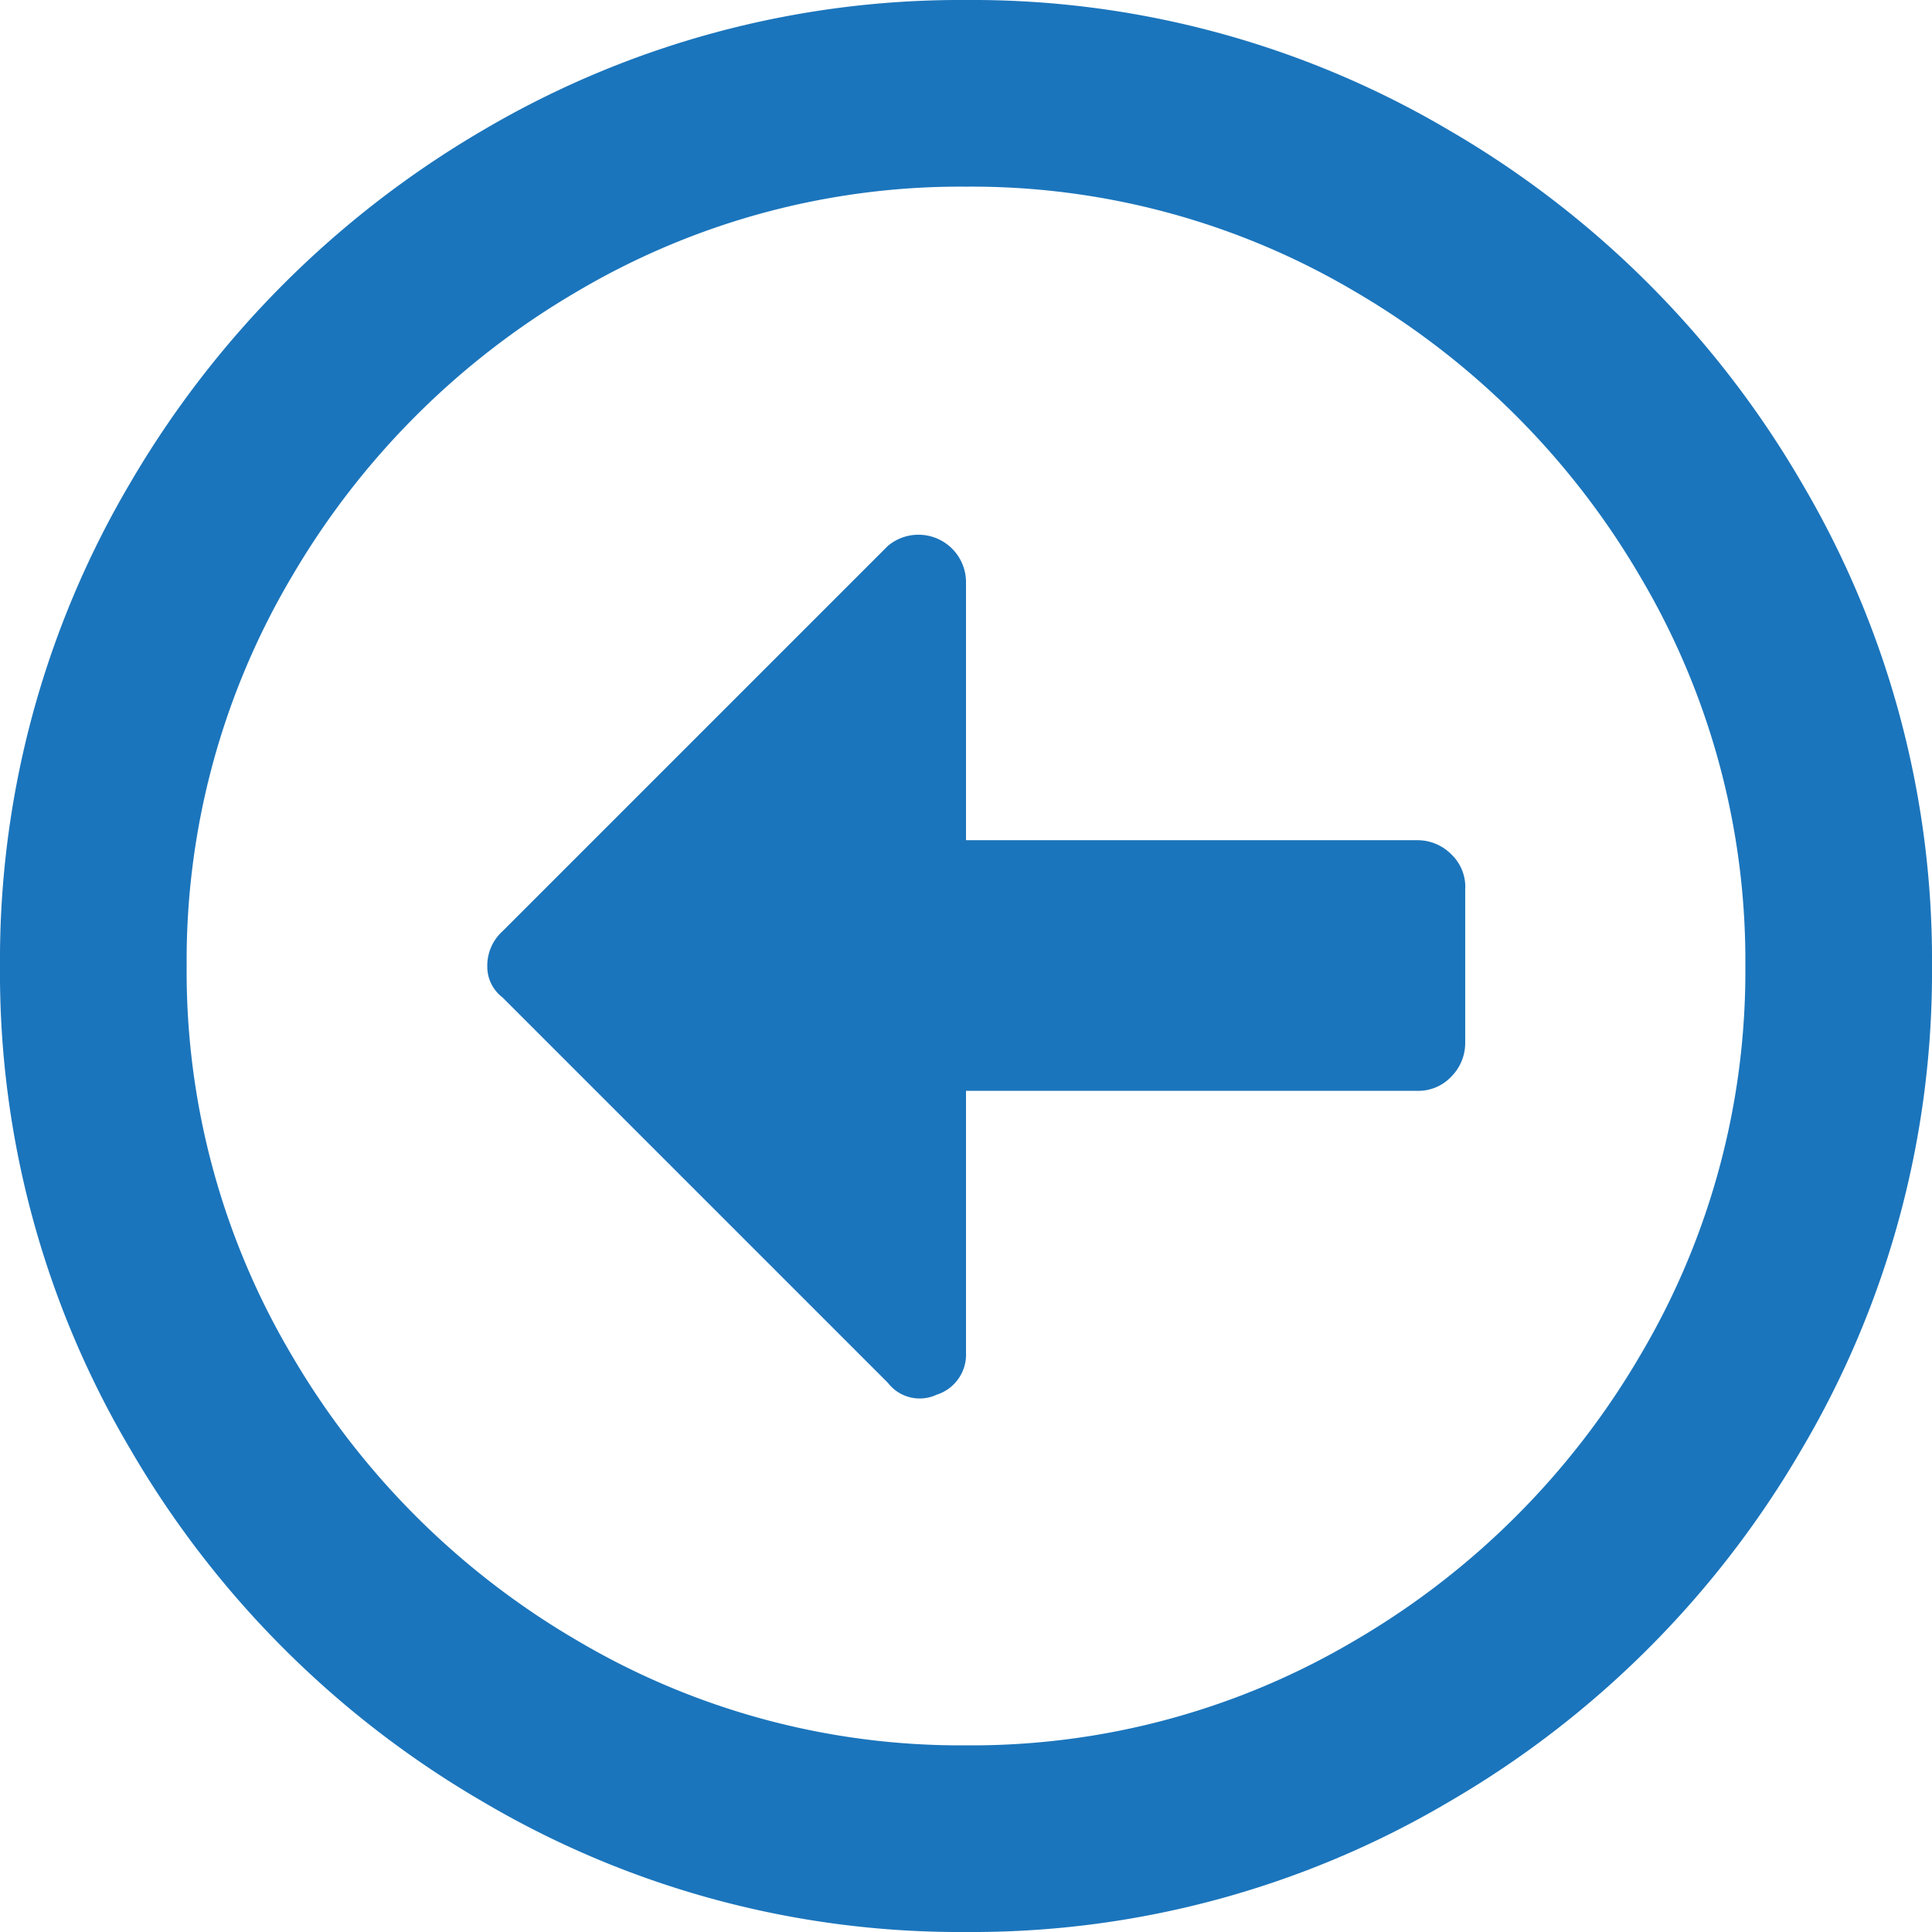
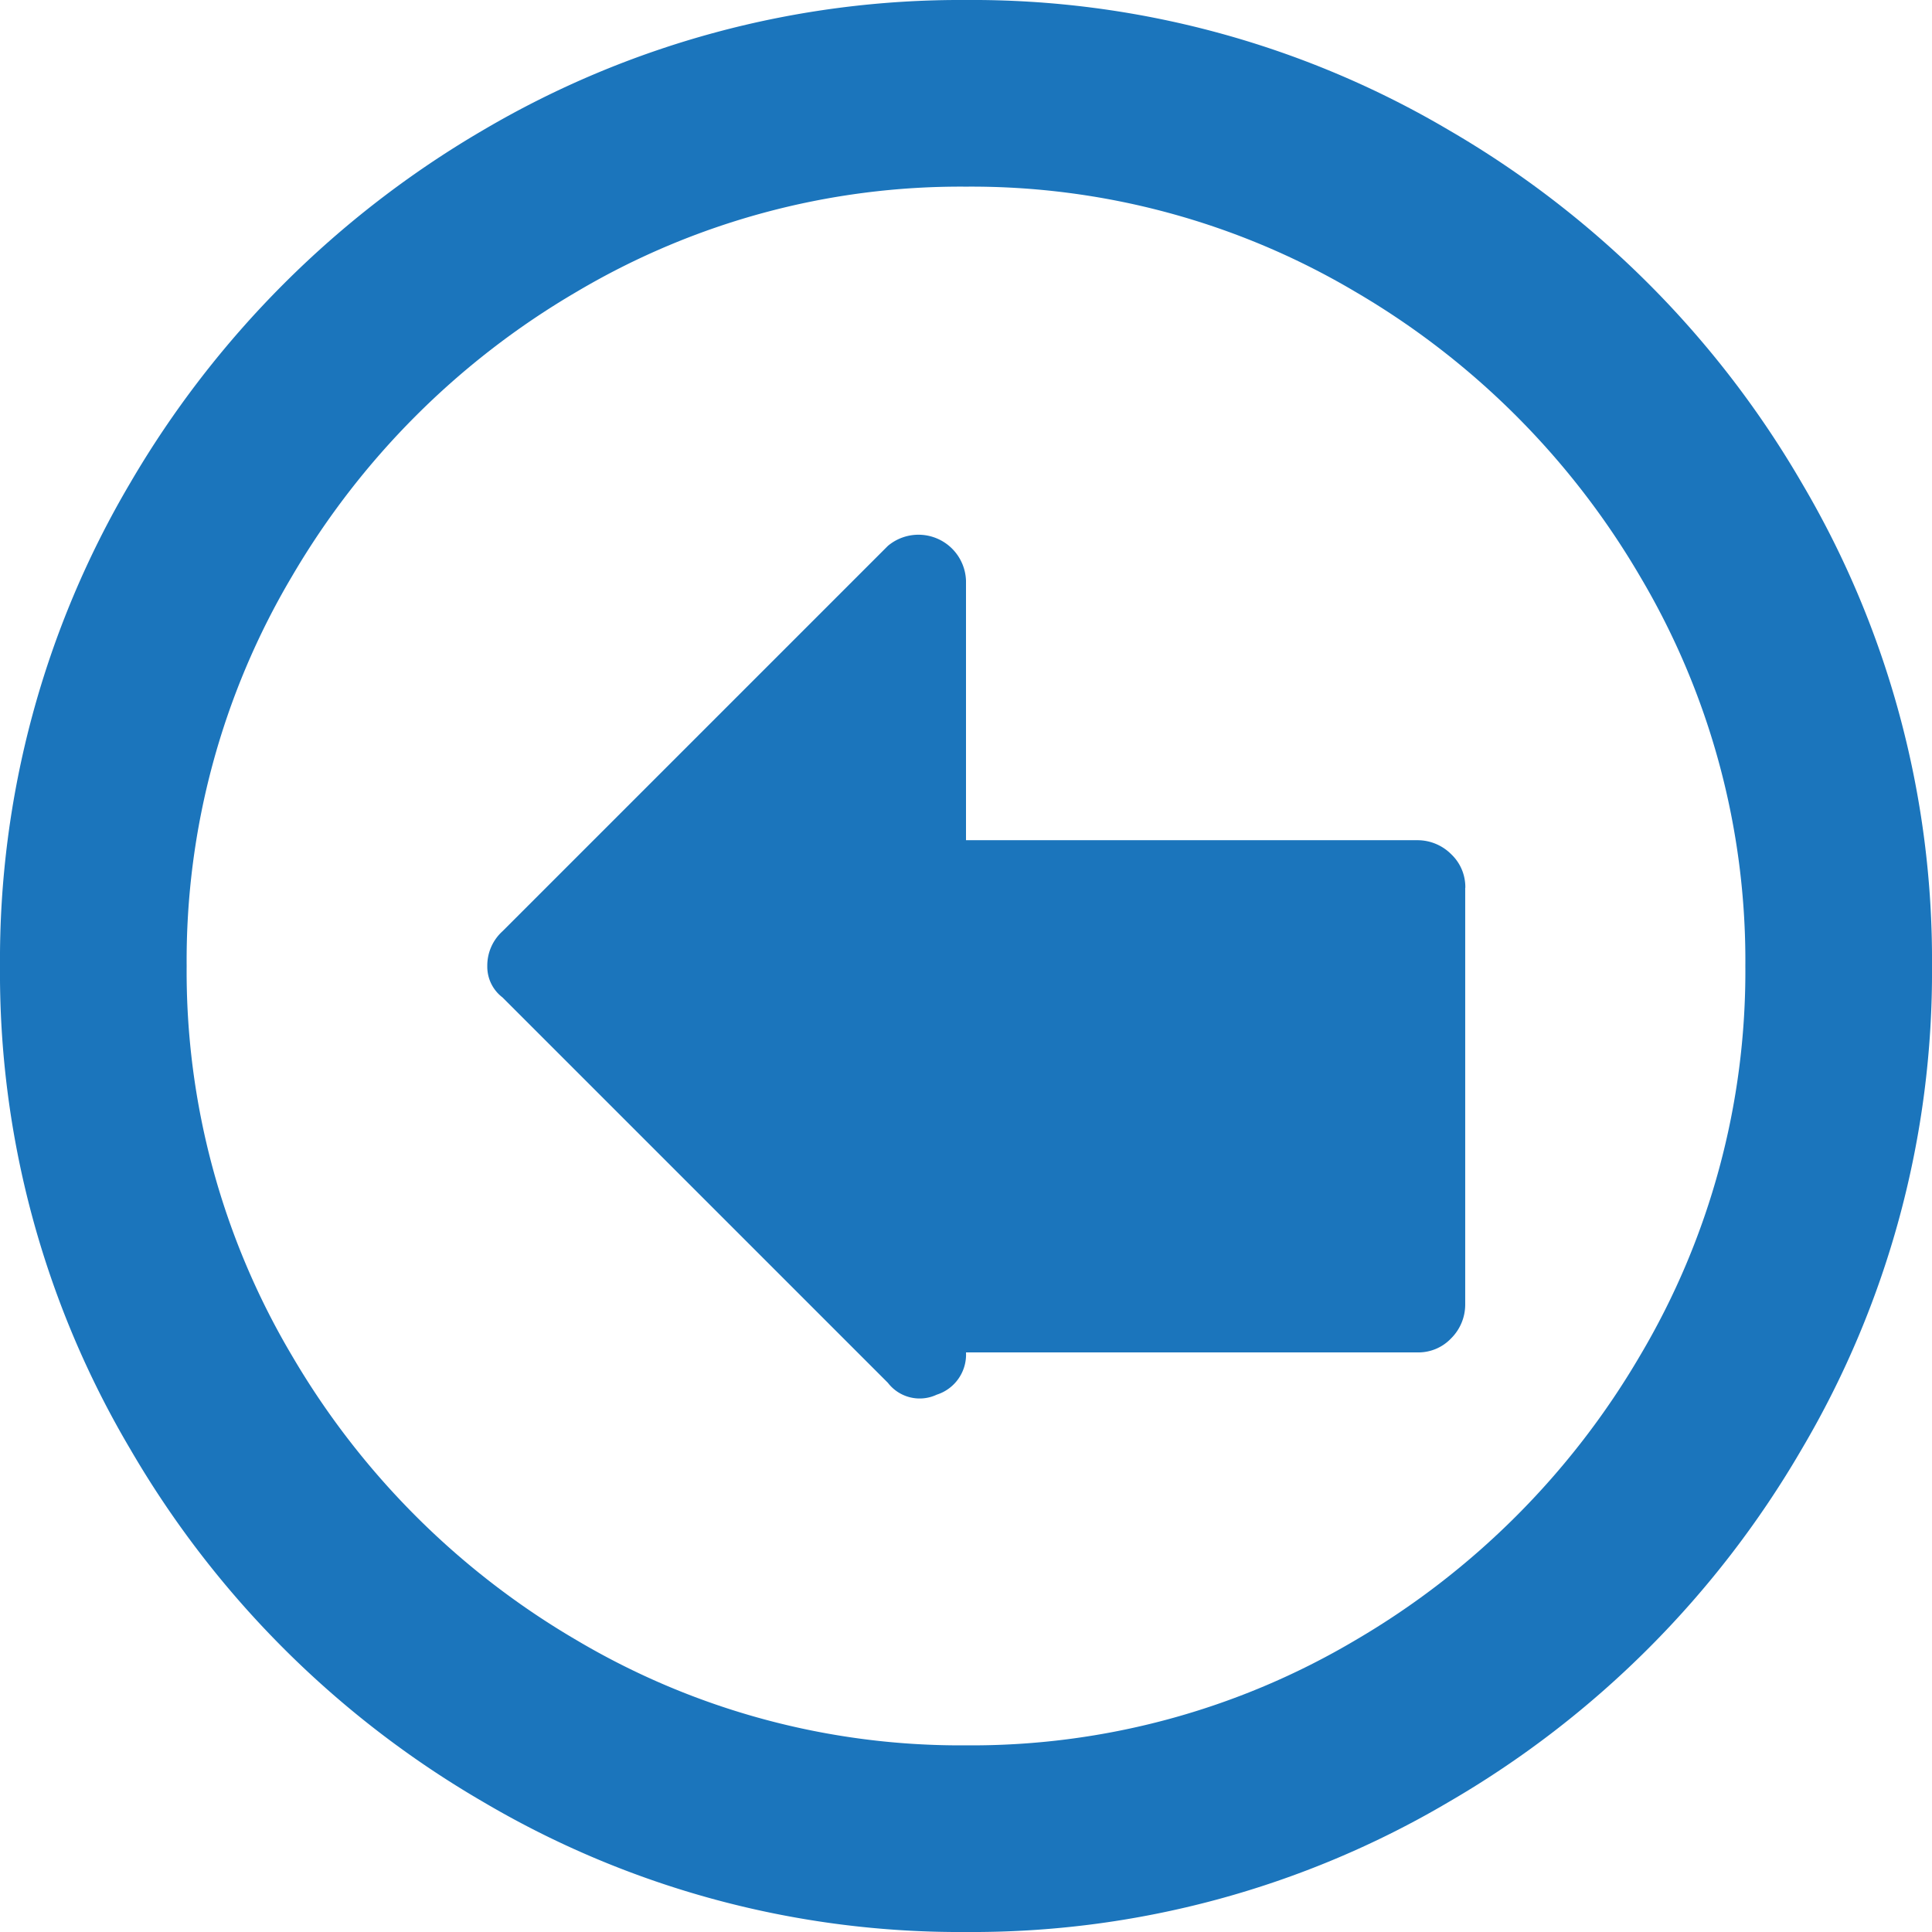
<svg xmlns="http://www.w3.org/2000/svg" id="Group_3" data-name="Group 3" viewBox="0 0 18 18">
  <defs>
    <style>
      .cls-1 {
        fill: #1b75bc;
      }
    </style>
  </defs>
-   <path id="Path_3" data-name="Path 3" class="cls-1" d="M0,9A8.735,8.735,0,0,1,1.213,4.5,9.142,9.142,0,0,1,4.5,1.213,8.761,8.761,0,0,1,9,0a8.735,8.735,0,0,1,4.5,1.213A9.063,9.063,0,0,1,16.787,4.5,8.735,8.735,0,0,1,18,9a8.735,8.735,0,0,1-1.213,4.5A9.063,9.063,0,0,1,13.5,16.787,8.735,8.735,0,0,1,9,18a8.735,8.735,0,0,1-4.5-1.213A9.063,9.063,0,0,1,1.213,13.5,8.708,8.708,0,0,1,0,9ZM16.261,9a7.013,7.013,0,0,0-.981-3.63A7.392,7.392,0,0,0,12.63,2.72,7.013,7.013,0,0,0,9,1.739a7.013,7.013,0,0,0-3.63.981A7.392,7.392,0,0,0,2.72,5.37,7.013,7.013,0,0,0,1.739,9a7.013,7.013,0,0,0,.981,3.63A7.392,7.392,0,0,0,5.37,15.28,7.013,7.013,0,0,0,9,16.261a7.013,7.013,0,0,0,3.63-.981A7.392,7.392,0,0,0,15.28,12.63,7.013,7.013,0,0,0,16.261,9Zm-2.609-.728a.42.42,0,0,0-.131-.313.444.444,0,0,0-.313-.131H9V5.41a.443.443,0,0,0-.728-.324l-3.59,3.59A.431.431,0,0,0,4.54,9a.36.36,0,0,0,.142.293l3.59,3.59a.373.373,0,0,0,.455.111A.392.392,0,0,0,9,12.6V10.163h4.207a.42.42,0,0,0,.313-.131.444.444,0,0,0,.131-.313V8.272Z" />
+   <path id="Path_3" data-name="Path 3" class="cls-1" d="M0,9A8.735,8.735,0,0,1,1.213,4.5,9.142,9.142,0,0,1,4.5,1.213,8.761,8.761,0,0,1,9,0a8.735,8.735,0,0,1,4.5,1.213A9.063,9.063,0,0,1,16.787,4.5,8.735,8.735,0,0,1,18,9a8.735,8.735,0,0,1-1.213,4.5A9.063,9.063,0,0,1,13.5,16.787,8.735,8.735,0,0,1,9,18a8.735,8.735,0,0,1-4.5-1.213A9.063,9.063,0,0,1,1.213,13.5,8.708,8.708,0,0,1,0,9ZM16.261,9a7.013,7.013,0,0,0-.981-3.63A7.392,7.392,0,0,0,12.63,2.72,7.013,7.013,0,0,0,9,1.739a7.013,7.013,0,0,0-3.63.981A7.392,7.392,0,0,0,2.72,5.37,7.013,7.013,0,0,0,1.739,9a7.013,7.013,0,0,0,.981,3.63A7.392,7.392,0,0,0,5.37,15.28,7.013,7.013,0,0,0,9,16.261a7.013,7.013,0,0,0,3.63-.981A7.392,7.392,0,0,0,15.28,12.63,7.013,7.013,0,0,0,16.261,9Zm-2.609-.728a.42.42,0,0,0-.131-.313.444.444,0,0,0-.313-.131H9V5.41a.443.443,0,0,0-.728-.324l-3.59,3.59A.431.431,0,0,0,4.54,9a.36.36,0,0,0,.142.293l3.59,3.59a.373.373,0,0,0,.455.111A.392.392,0,0,0,9,12.6h4.207a.42.42,0,0,0,.313-.131.444.444,0,0,0,.131-.313V8.272Z" />
</svg>